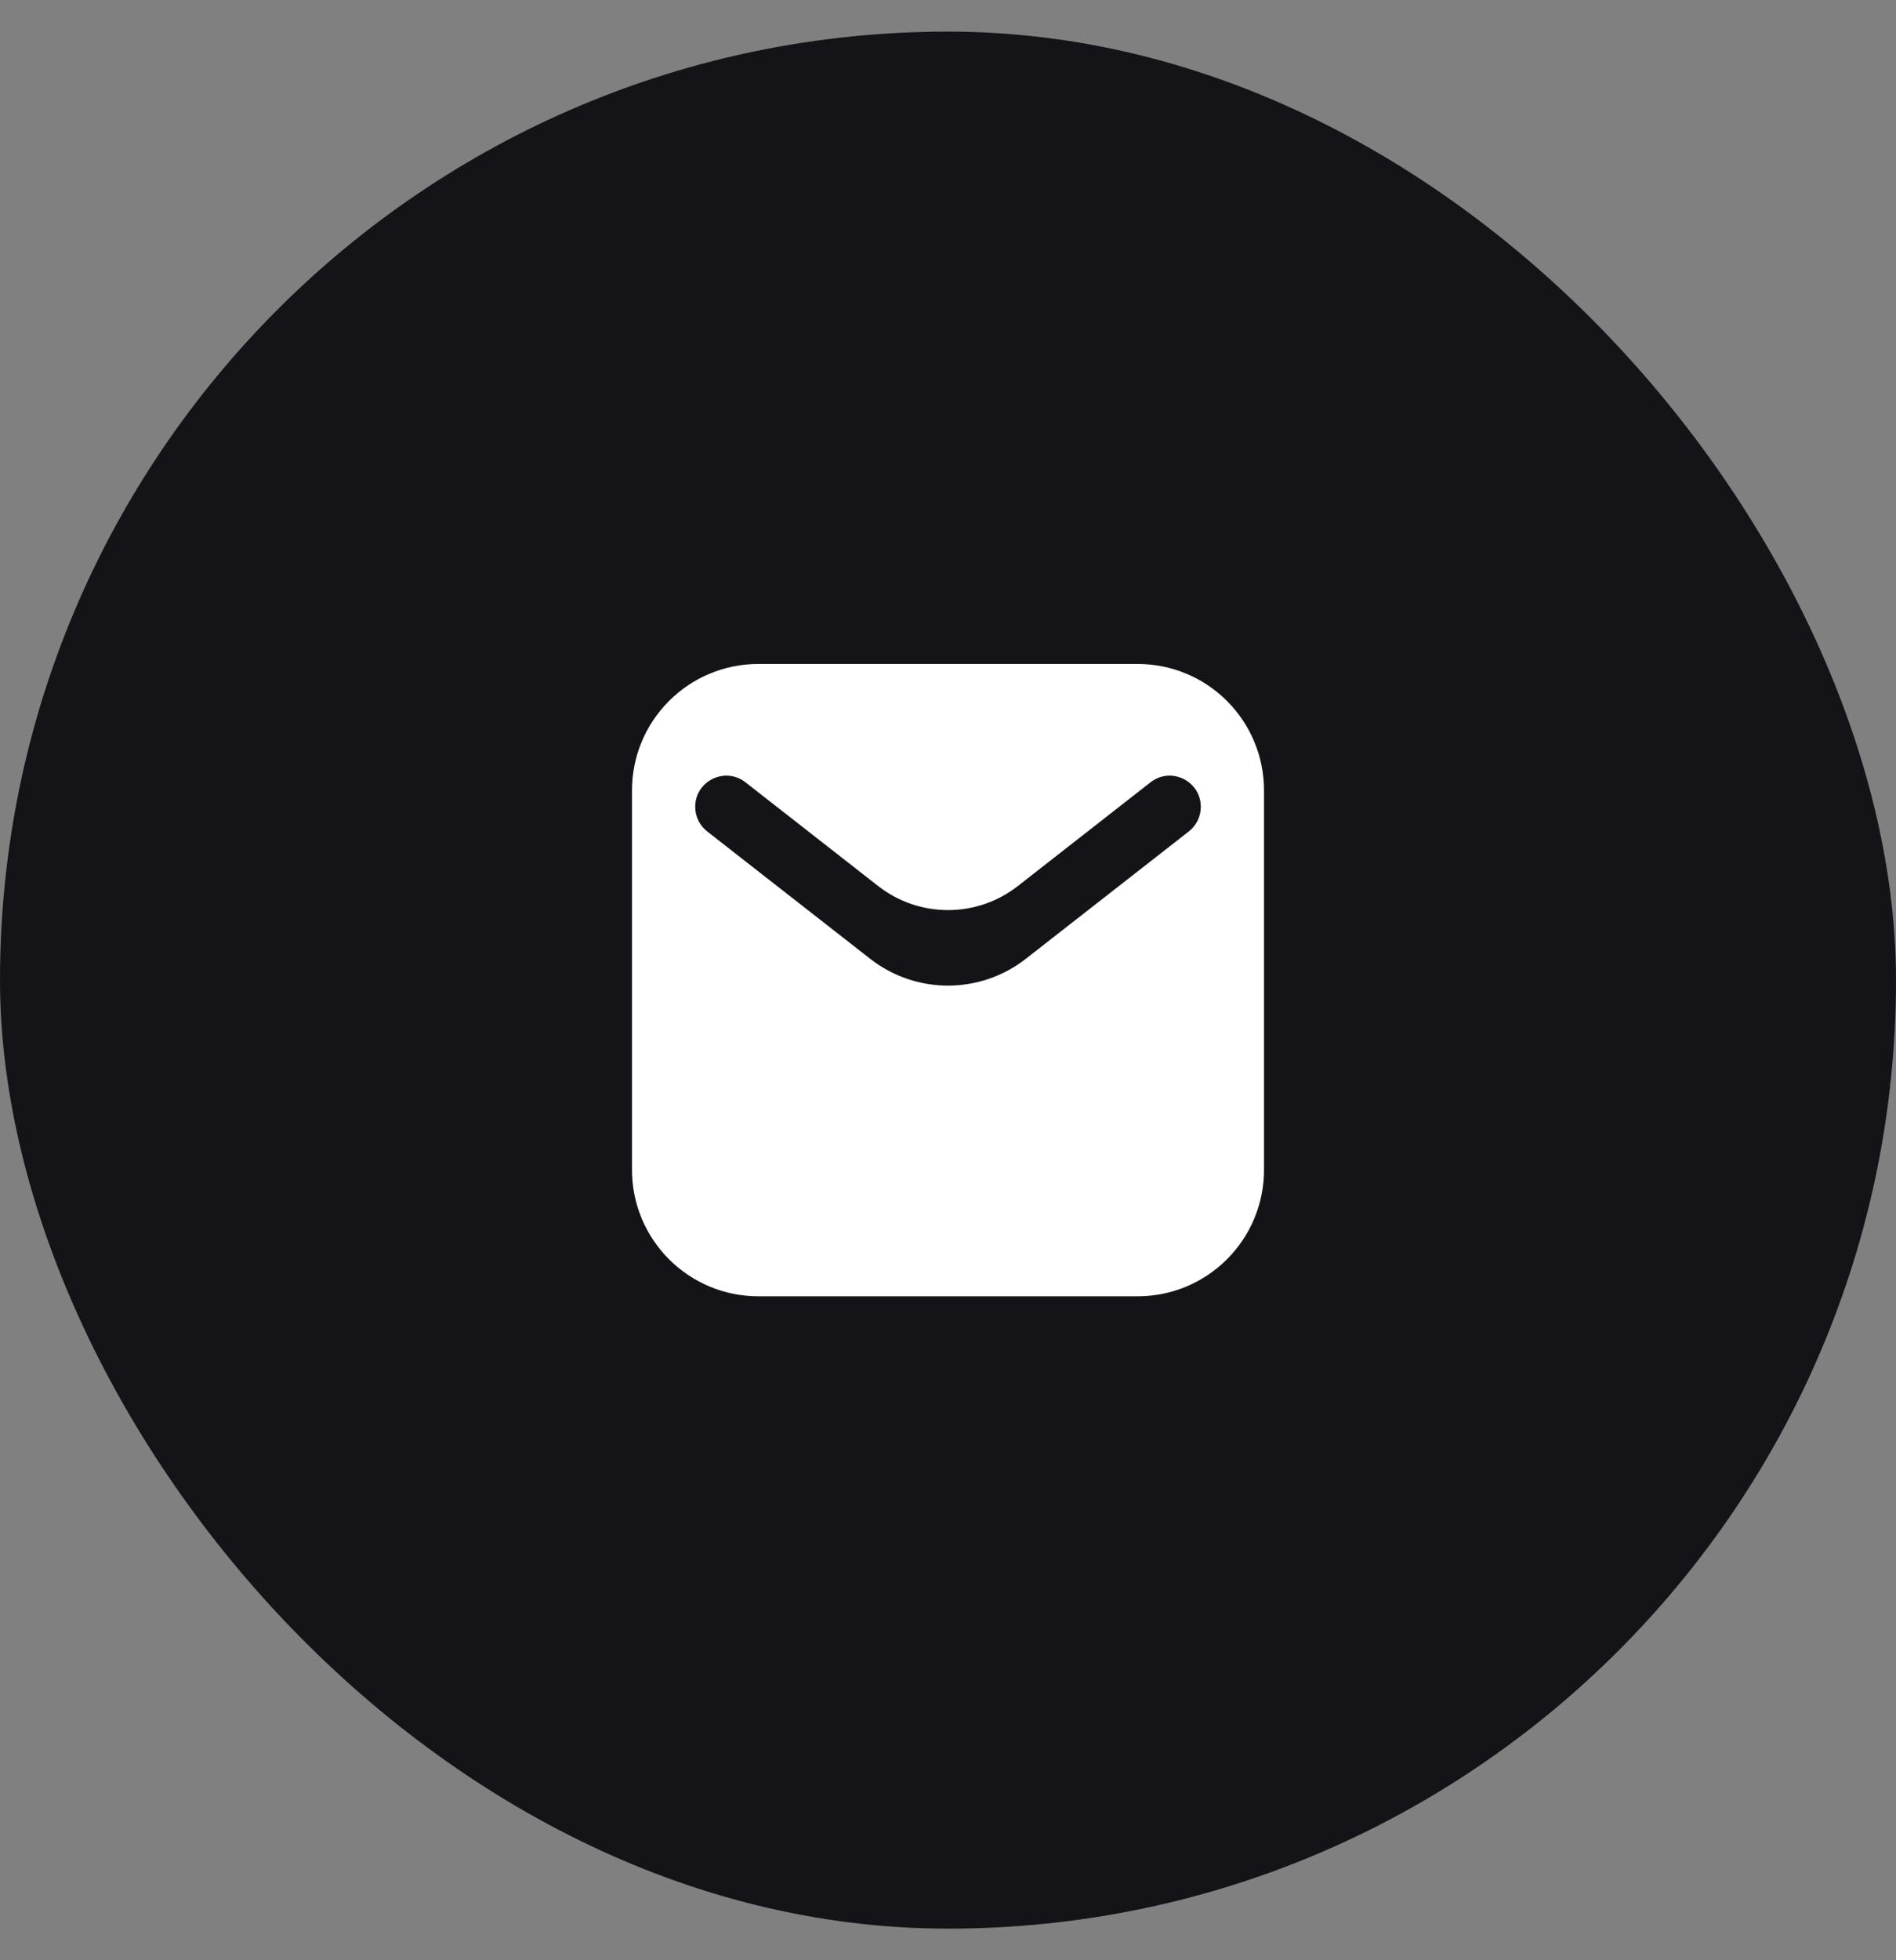
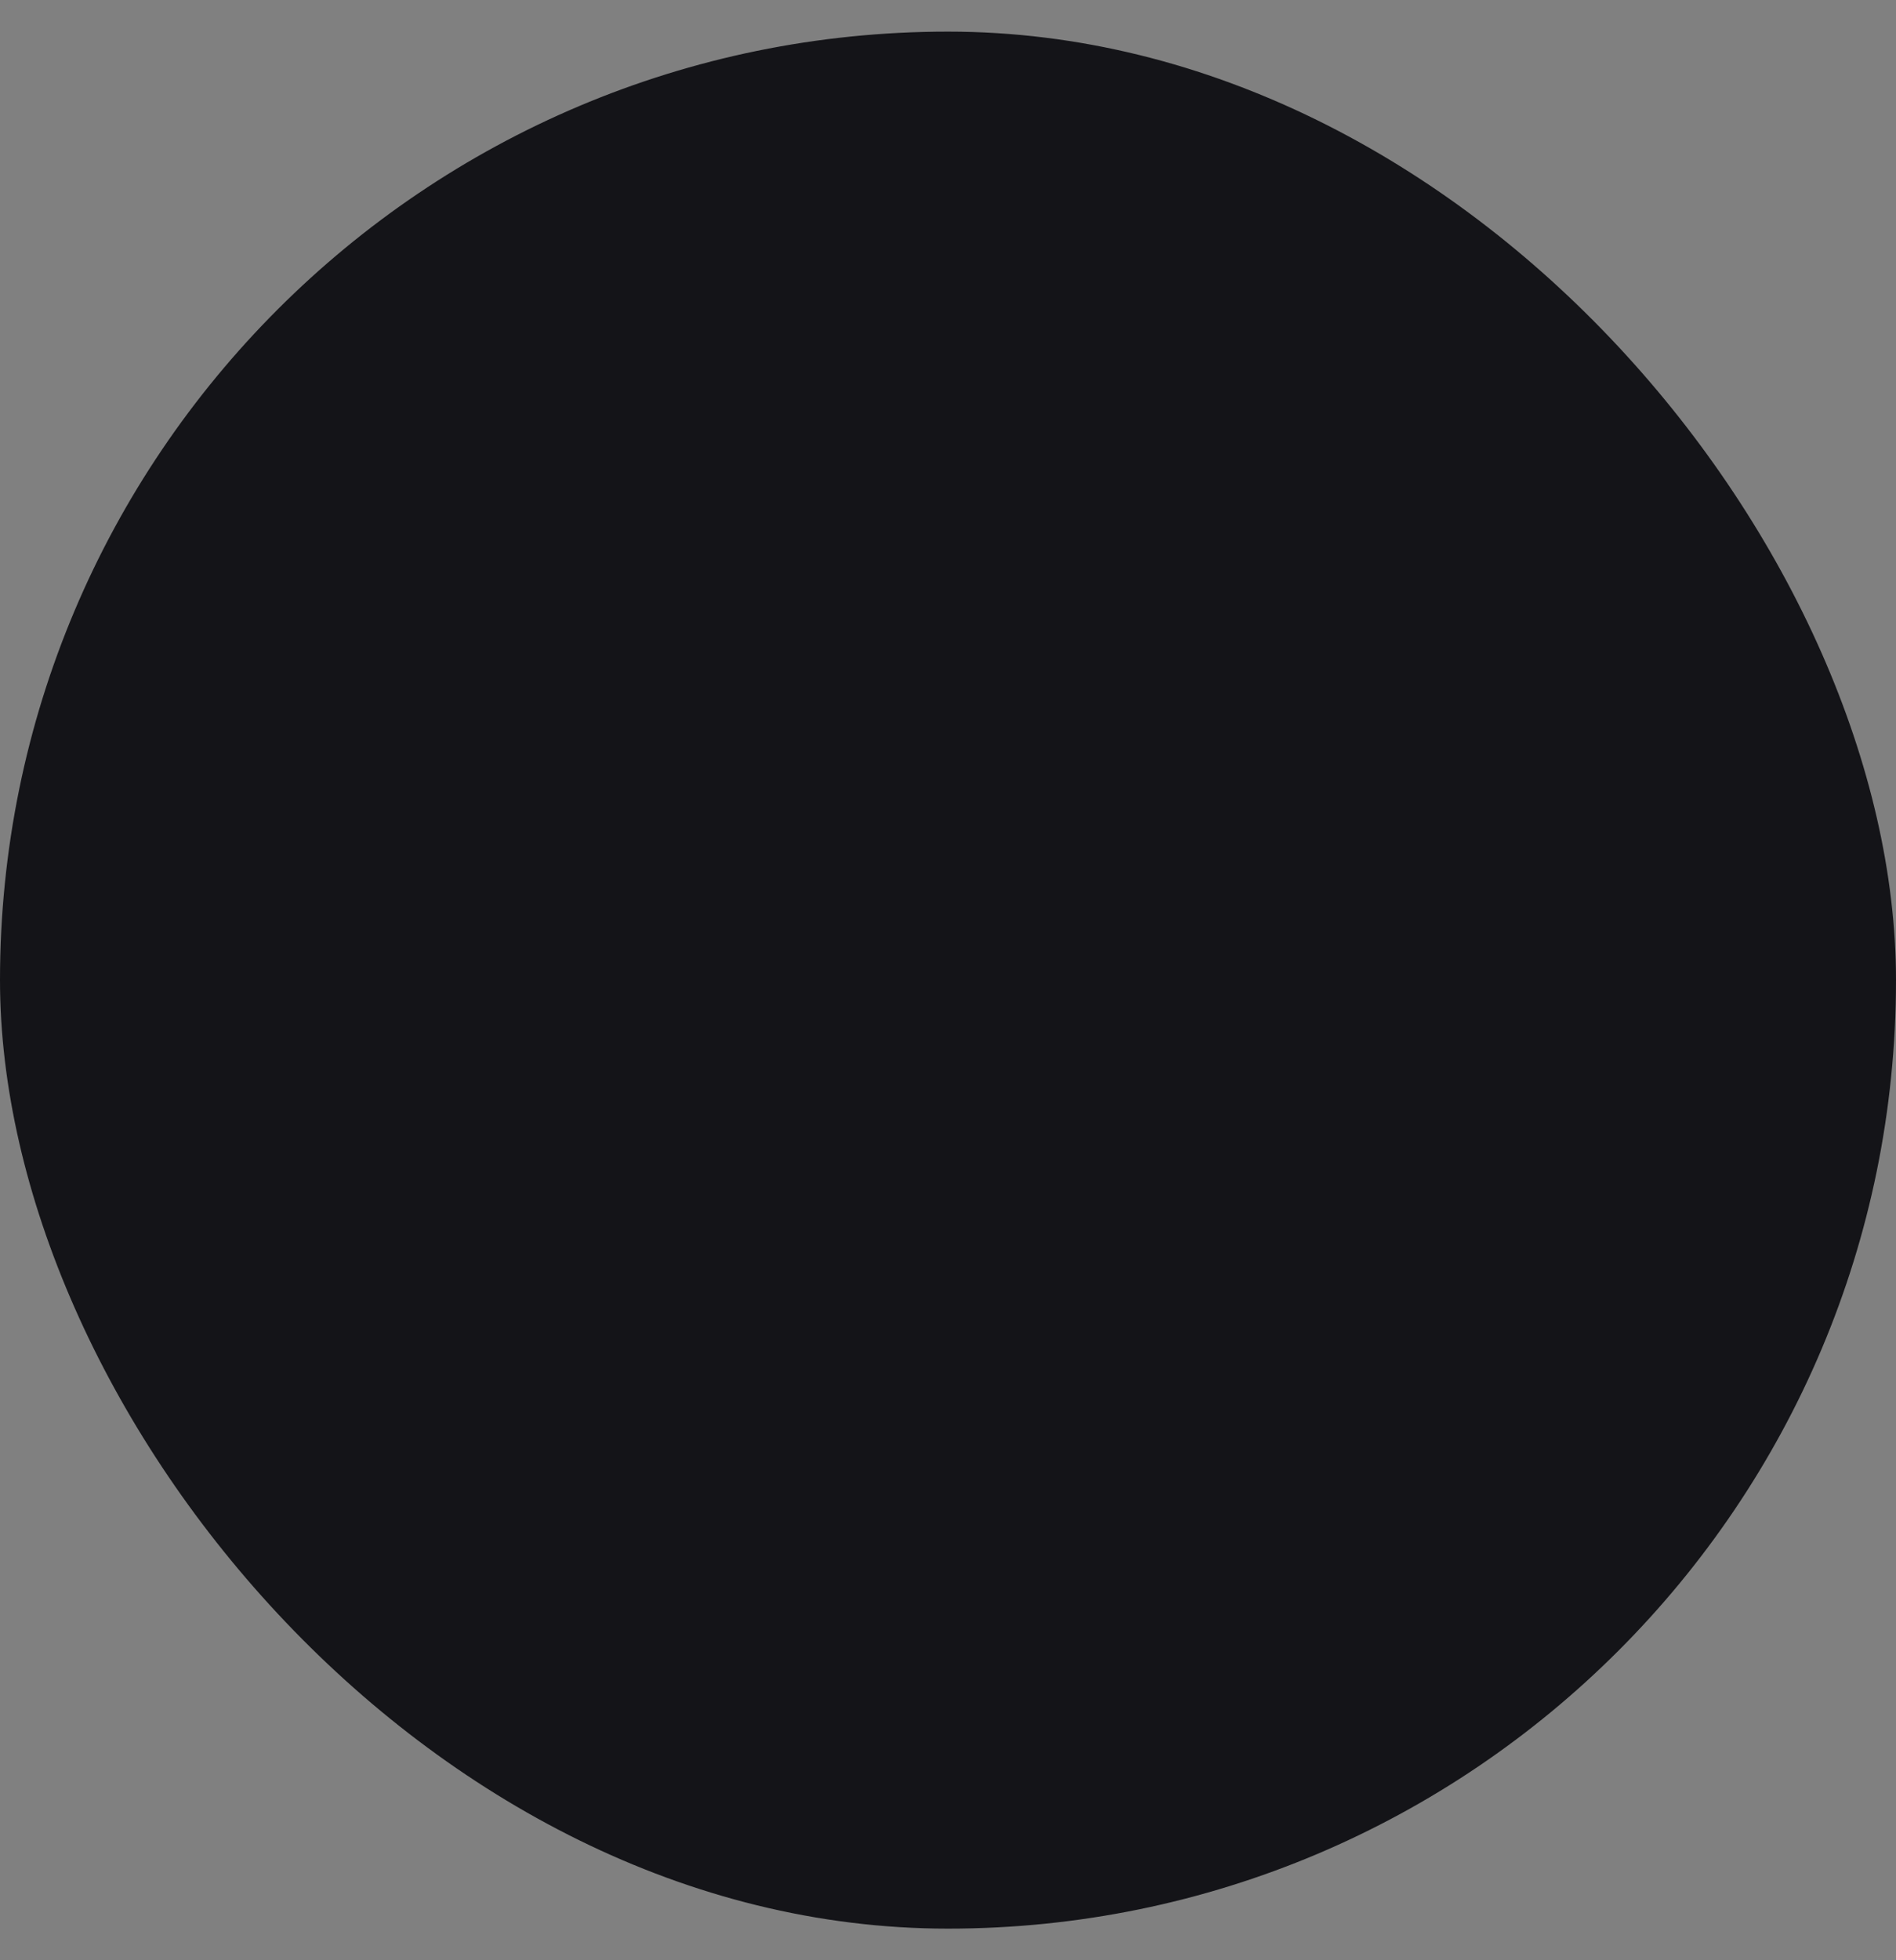
<svg xmlns="http://www.w3.org/2000/svg" width="30" height="31" viewBox="0 0 30 31" fill="none">
  <rect x="0" y="0" width="30" height="31" fill="#808080" stroke="none" />
  <rect y="0.5" width="30" height="30" rx="15" fill="#141418" />
-   <path d="M20 12.5C20 11.395 19.105 10.5 18 10.5H12C10.895 10.5 10 11.395 10 12.5V18.5C10 19.605 10.895 20.5 12 20.5H18C19.105 20.5 20 19.605 20 18.5V12.5ZM19 12.76C19 12.911 18.93 13.055 18.811 13.148L16.231 15.163C15.508 15.728 14.492 15.728 13.769 15.163L11.189 13.148C11.07 13.055 11 12.911 11 12.76C11 12.349 11.472 12.119 11.796 12.372L13.896 14.013C14.545 14.519 15.455 14.519 16.104 14.013L18.204 12.372C18.528 12.119 19 12.349 19 12.76Z" fill="white" />
</svg>